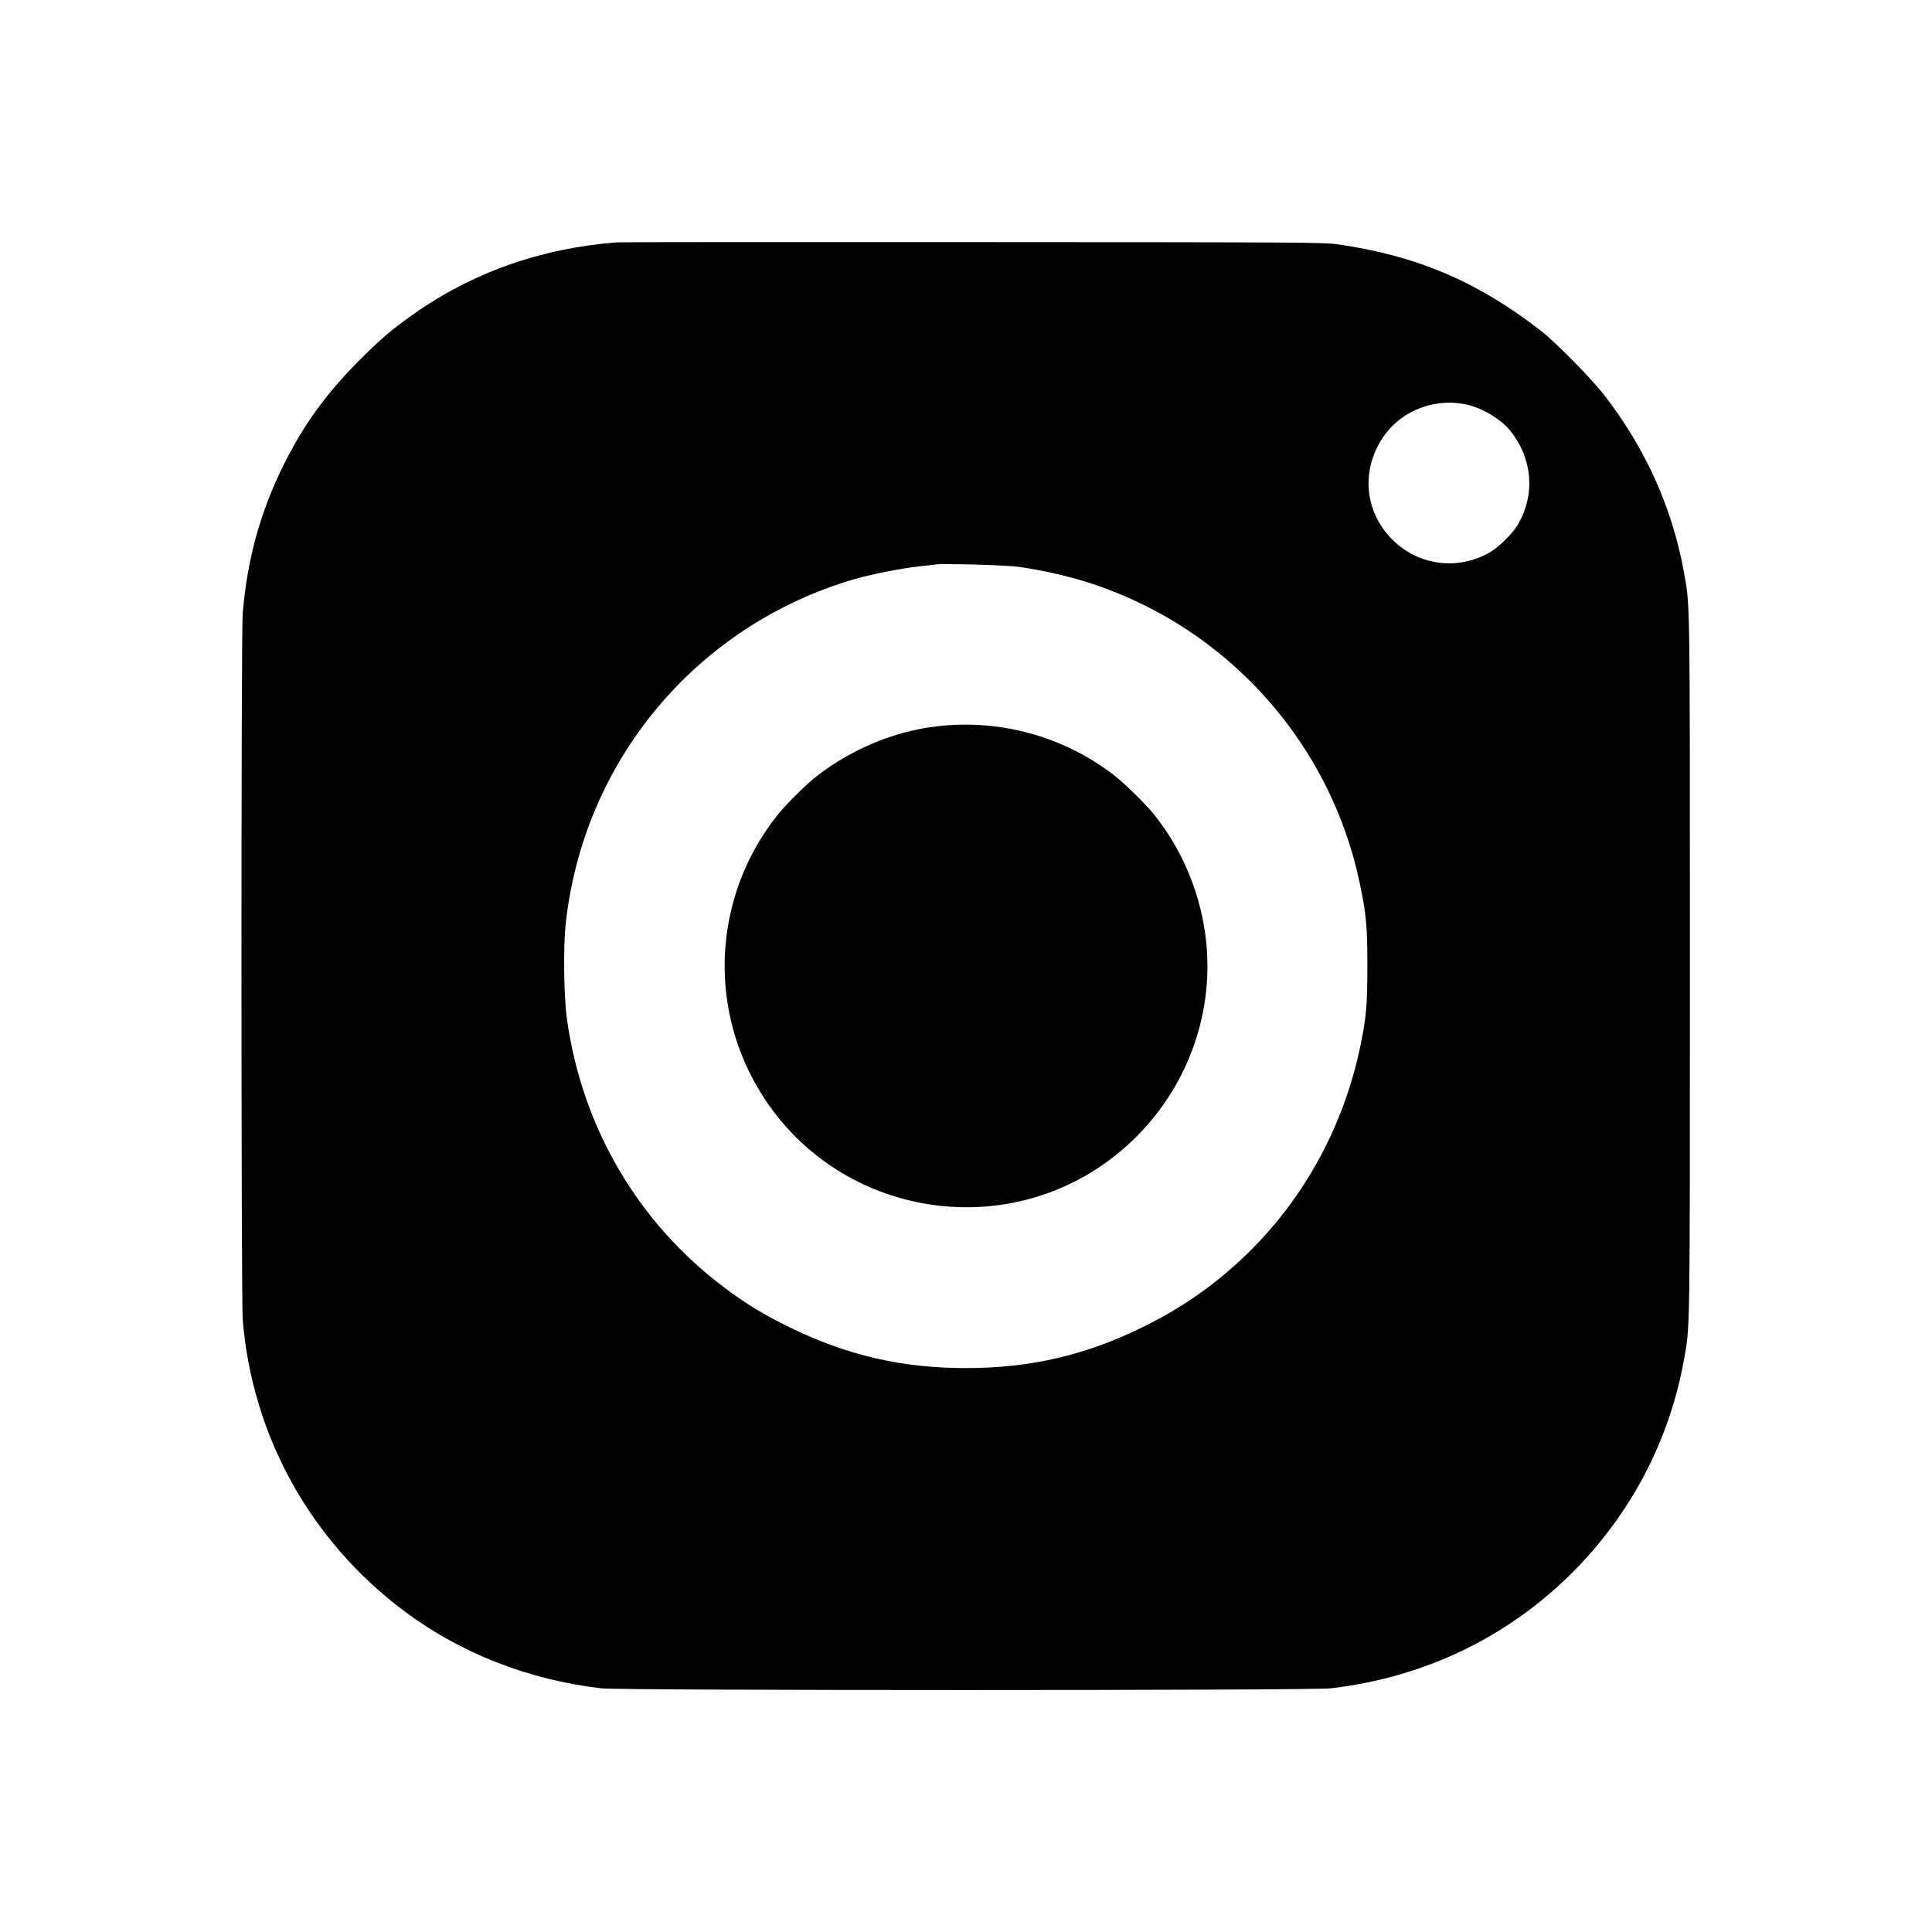
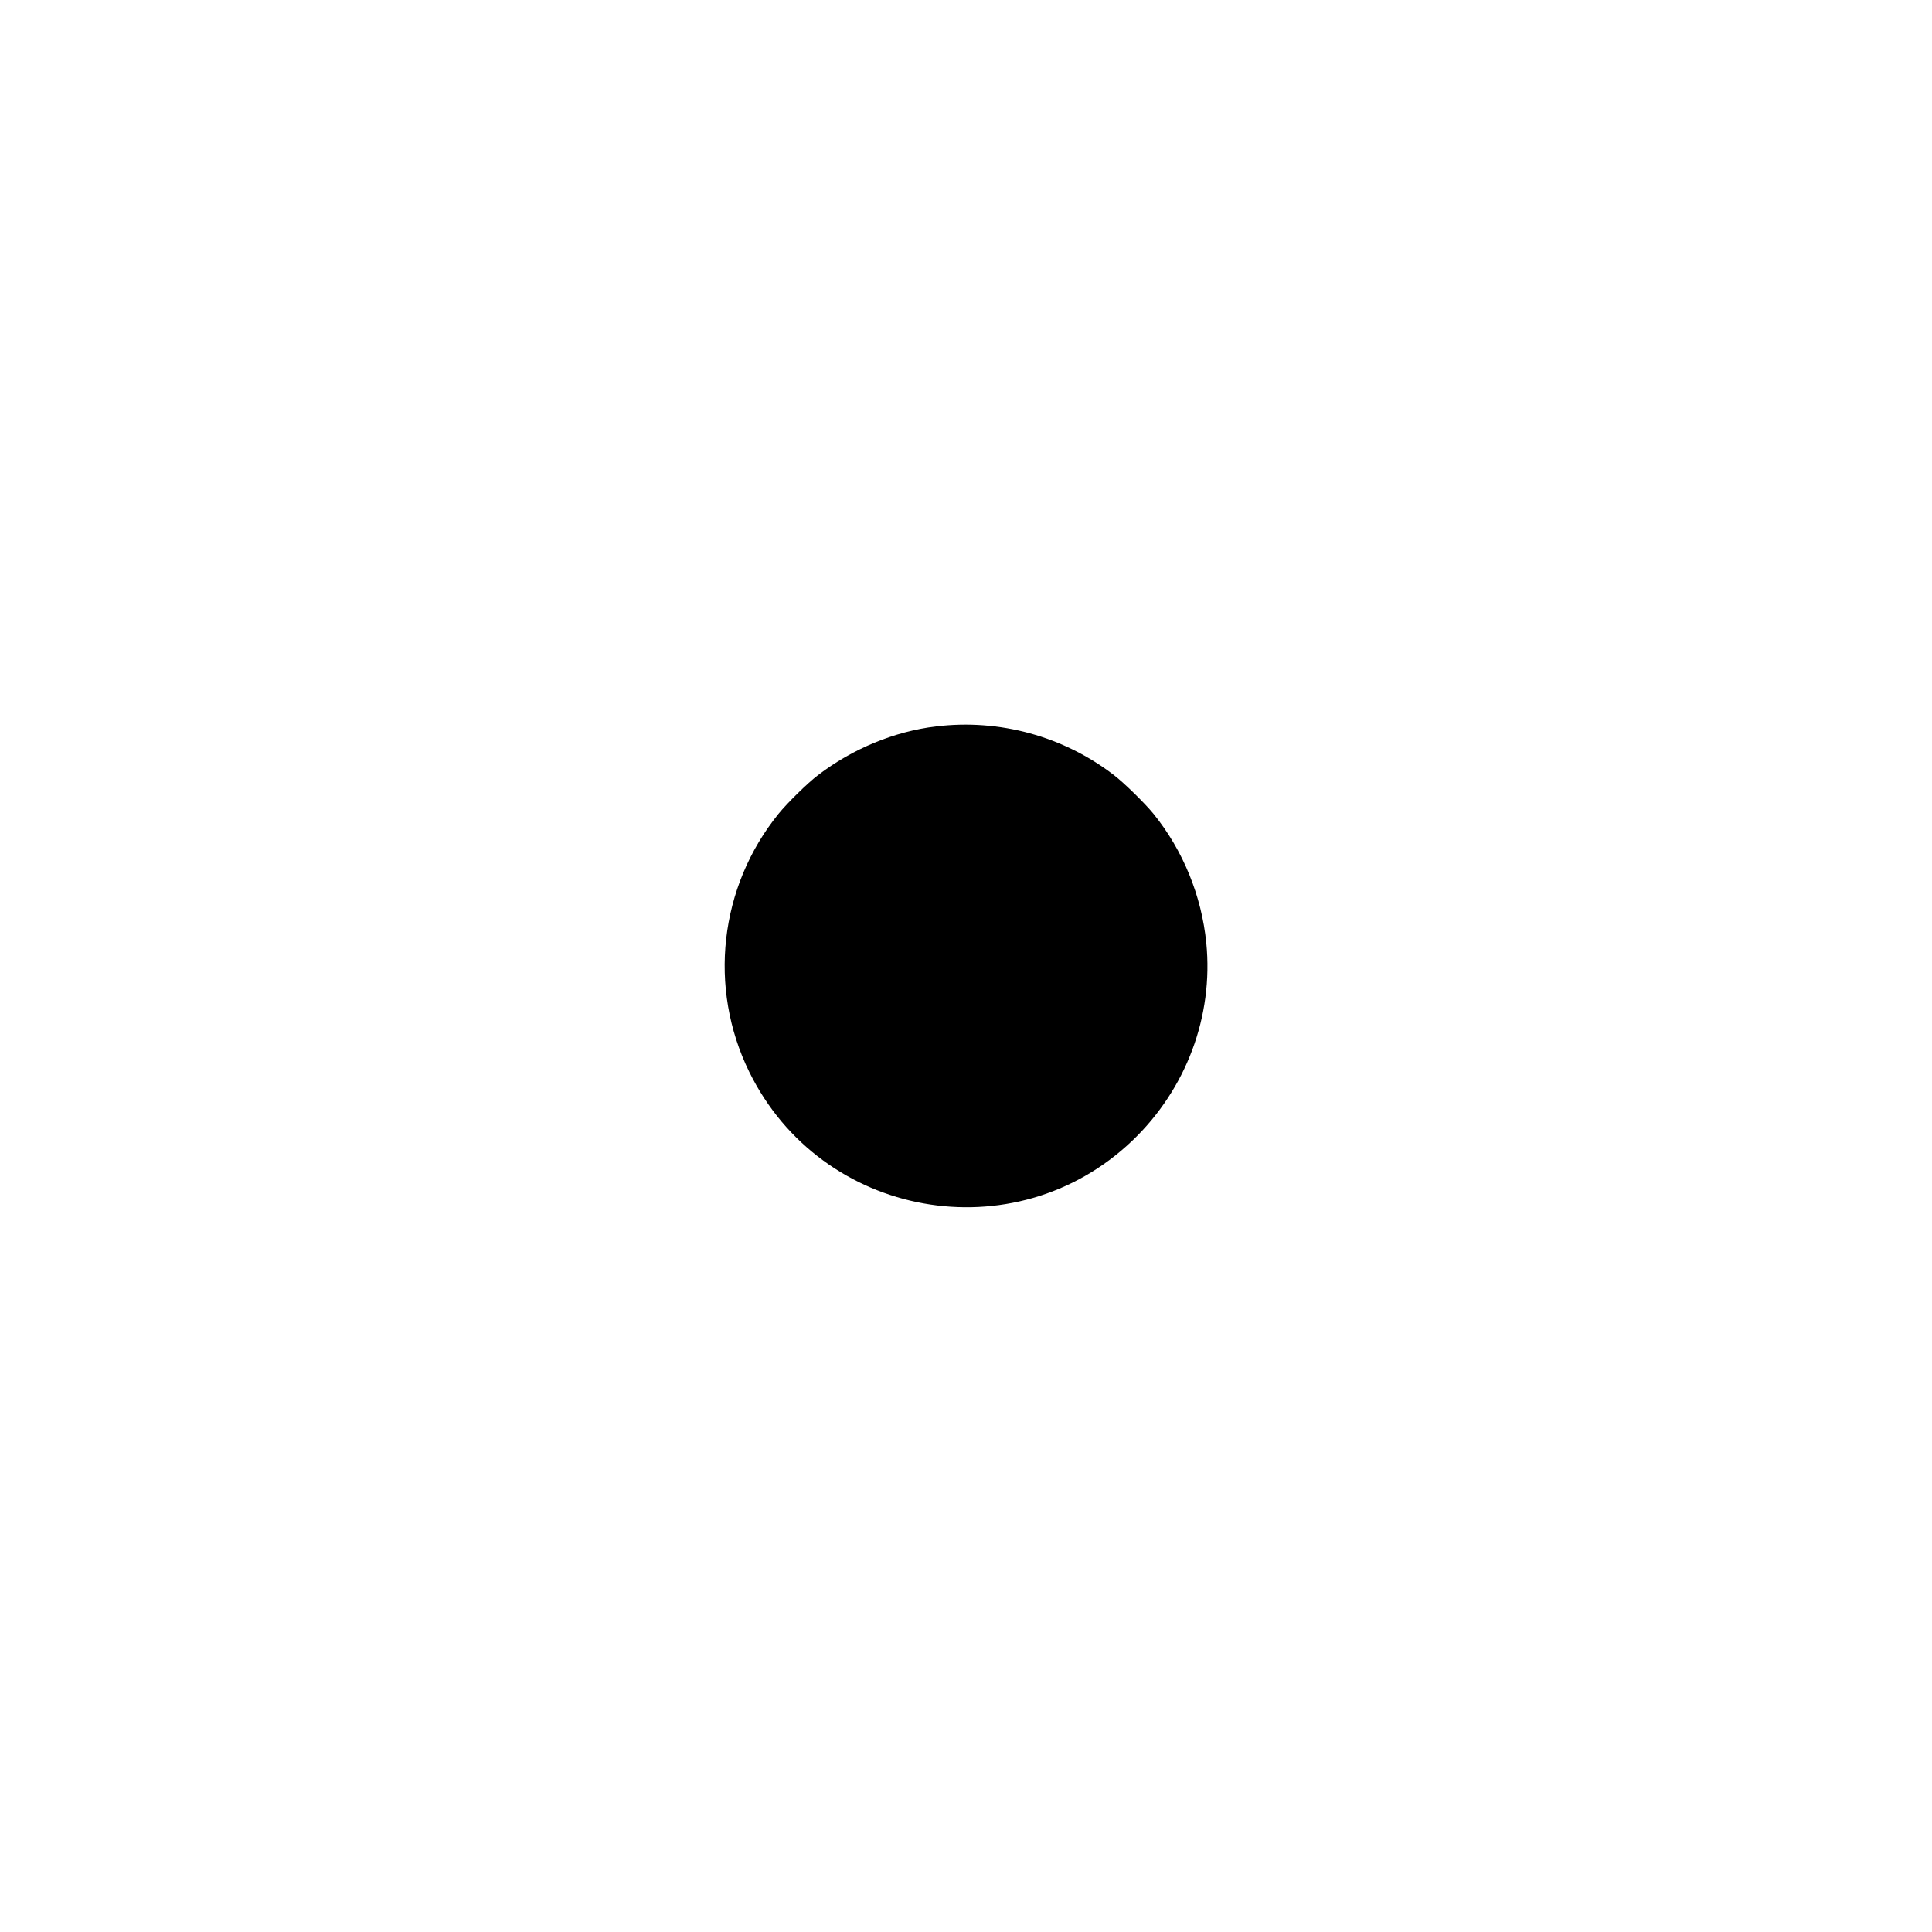
<svg xmlns="http://www.w3.org/2000/svg" version="1.0" width="1600pt" height="1600pt" viewBox="0 0 1600 1600" preserveAspectRatio="xMidYMid meet">
  <g transform="translate(0,1600) scale(0.1,-0.1)" fill="#000000" stroke="none">
-     <path d="M5110 13993 c-635 -49 -1208 -253 -1703 -607 -175 -125 -256 -195 -427 -366 -277 -277 -463 -533 -630 -868 -194 -390 -302 -780 -340 -1232 -14 -162 -13 -5677 0 -5847 78 -963 560 -1833 1337 -2415 468 -350 1028 -569 1633 -640 170 -19 5870 -19 6040 0 797 93 1503 440 2049 1007 456 475 758 1063 875 1705 53 294 51 149 51 3270 0 3121 2 2976 -51 3270 -97 529 -318 1019 -660 1460 -104 134 -402 437 -522 530 -526 409 -1030 623 -1687 717 -111 16 -336 17 -3020 18 -1595 1 -2920 0 -2945 -2z m7059 -1349 c121 -32 262 -119 334 -206 189 -231 215 -534 66 -785 -44 -72 -150 -178 -222 -222 -267 -159 -598 -118 -816 100 -230 229 -262 572 -79 845 154 230 444 338 717 268z m-3734 -1338 c261 -38 500 -97 727 -182 1067 -397 1862 -1318 2097 -2430 56 -264 65 -361 65 -694 0 -318 -9 -424 -55 -649 -144 -703 -496 -1330 -1014 -1804 -242 -221 -491 -390 -790 -537 -476 -234 -933 -340 -1465 -340 -532 0 -989 106 -1465 340 -212 104 -360 194 -539 329 -714 537 -1176 1326 -1301 2222 -25 178 -31 589 -11 779 143 1358 1084 2483 2396 2865 144 41 387 89 535 105 61 6 119 13 130 15 57 10 590 -5 690 -19z" />
    <path d="M7751 9984 c-343 -41 -691 -185 -976 -403 -85 -64 -256 -232 -328 -321 -490 -606 -584 -1440 -242 -2137 596 -1214 2197 -1501 3173 -569 446 427 672 1030 612 1637 -39 390 -192 766 -437 1069 -71 87 -241 254 -328 321 -419 322 -948 467 -1474 403z" />
  </g>
</svg>